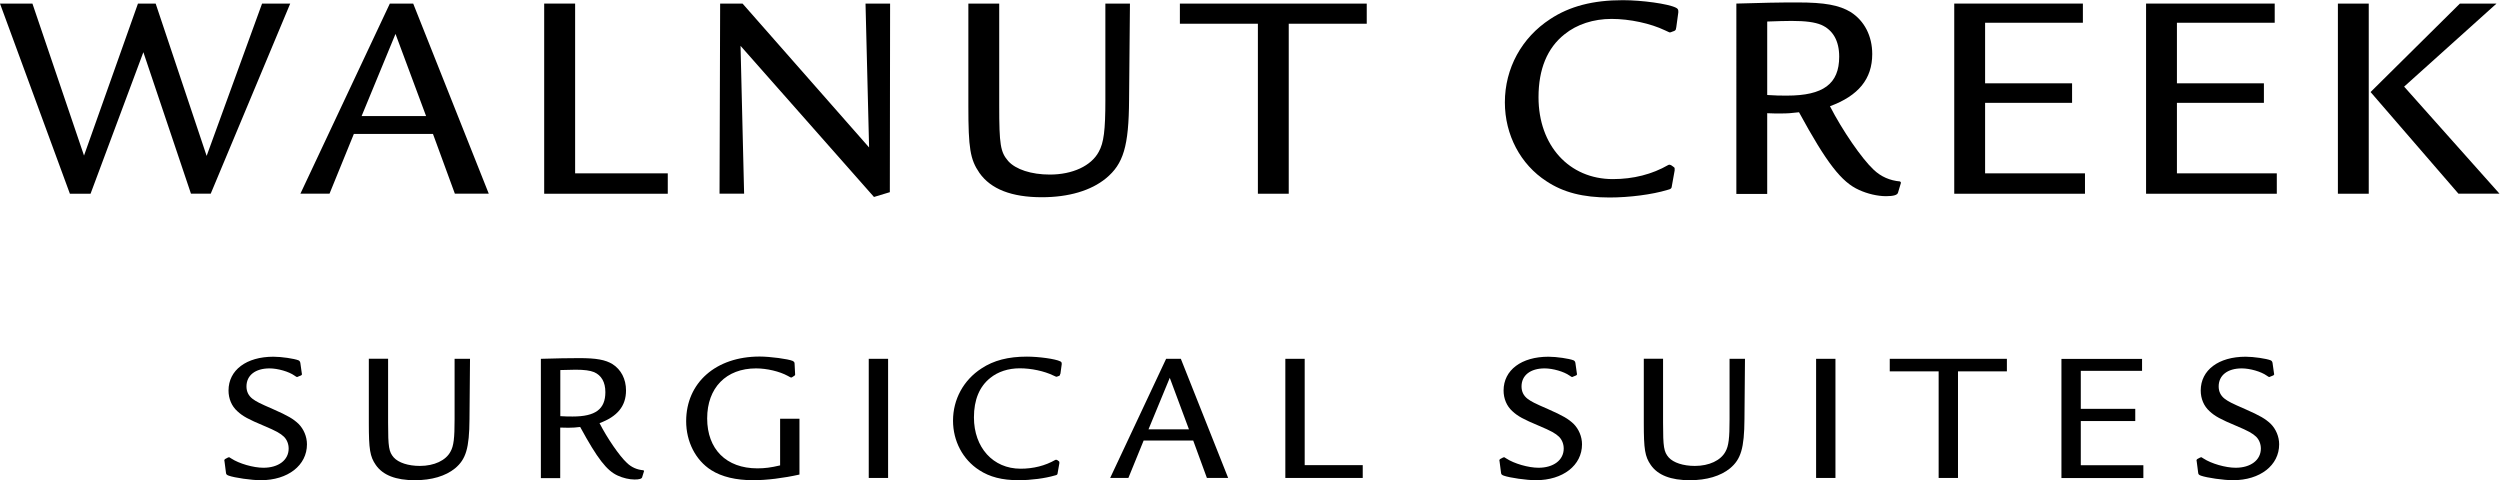
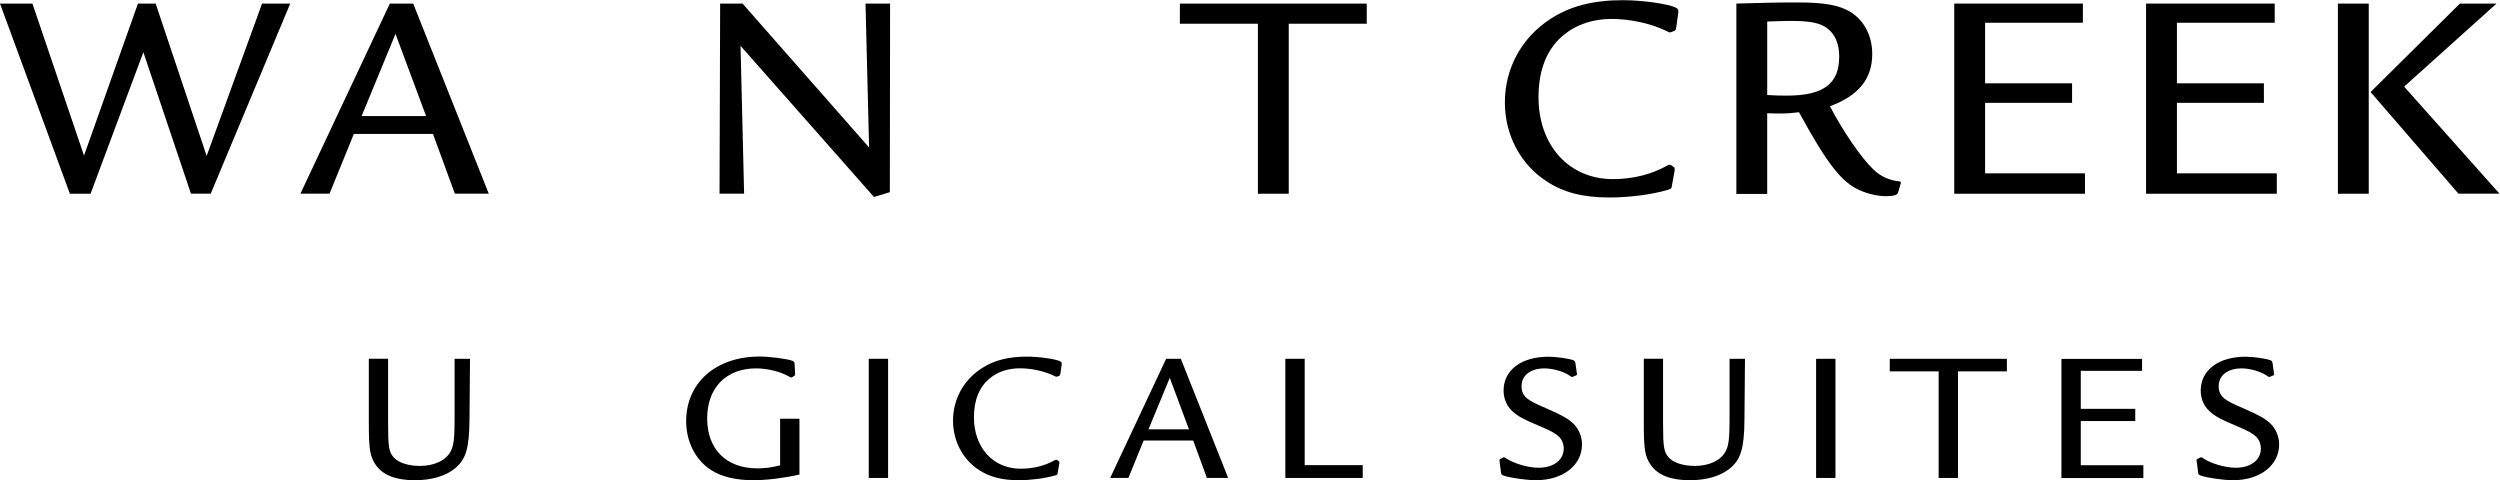
<svg xmlns="http://www.w3.org/2000/svg" id="a" viewBox="0 0 286.85 55.1">
  <g />
  <g>
-     <path d="M34.63,42.83l.02,.13s-.04,.06-.09,.11l-.37,.15s-.06,.04-.11,.04-.11-.04-.3-.17c-.63-.45-1.9-.82-2.85-.82-1.64,0-2.65,.8-2.65,2.07,0,.6,.24,1.06,.67,1.4,.45,.34,.8,.52,2.39,1.21,1.7,.75,2.29,1.1,2.91,1.68,.6,.6,.97,1.47,.97,2.35,0,2.41-2.18,4.12-5.3,4.12-1.06,0-3-.28-3.67-.52-.24-.09-.3-.15-.32-.32l-.17-1.31c-.02-.06-.02-.11-.02-.15s.04-.09,.09-.13l.32-.17q.11-.04,.13-.04s.04,0,.26,.15c.88,.58,2.52,1.06,3.69,1.06,1.72,0,2.89-.88,2.89-2.2,0-.52-.19-1.01-.54-1.36-.41-.39-.91-.67-2.29-1.25-1.79-.75-2.44-1.1-3.06-1.68-.65-.58-1.01-1.44-1.01-2.37,0-2.35,2.05-3.88,5.15-3.88,.95,0,2.39,.22,2.87,.41,.13,.06,.19,.15,.22,.3l.17,1.21Z" />
    <path d="M44.53,41.17v7.33c0,2.82,.09,3.34,.65,3.99,.54,.6,1.66,.97,3,.97,1.64,0,2.98-.63,3.51-1.64,.37-.65,.47-1.55,.47-3.71v-6.94h1.77l-.06,6.92c-.02,3.34-.41,4.61-1.66,5.65-1.08,.88-2.67,1.36-4.61,1.36-2.18,0-3.67-.58-4.48-1.75-.67-.97-.8-1.79-.8-4.79v-7.4h2.22Z" />
-     <path d="M62.07,41.17q.95-.02,2.39-.06c.88-.02,1.47-.02,2-.02,1.96,0,3,.19,3.82,.69,.99,.63,1.55,1.72,1.55,3.02,0,1.79-.99,3-3.04,3.75,.88,1.72,2.28,3.77,3.15,4.57,.52,.5,1.16,.78,1.9,.84l.06,.09-.22,.71c-.04,.17-.32,.26-.86,.26-.6,0-1.34-.17-1.94-.45-1.25-.56-2.33-1.94-4.31-5.58-.54,.06-.78,.09-1.36,.09-.3,0-.52,0-.93-.02v5.8h-2.22v-13.67Zm2.22,6.58c.6,.04,.97,.04,1.42,.04,2.61,0,3.75-.84,3.75-2.8,0-1.14-.45-1.92-1.29-2.29-.47-.19-1.12-.28-2.13-.28-.47,0-1.01,.02-1.75,.04v5.28Z" />
    <path d="M91.73,48.05v6.4c-1.83,.41-3.77,.65-5.3,.65-1.98,0-3.62-.39-4.83-1.16-1.79-1.14-2.87-3.26-2.87-5.61,0-4.42,3.41-7.42,8.43-7.42,1.21,0,3.28,.28,3.79,.5,.15,.09,.22,.15,.22,.32l.06,1.19v.11l-.04,.04-.04,.04-.26,.17q-.06,.04-.09,.04c-.06,0-.13-.02-.41-.19-.95-.52-2.41-.86-3.64-.86-3.43,0-5.61,2.22-5.61,5.74s2.18,5.73,5.76,5.73c.86,0,1.55-.09,2.61-.34v-5.35h2.22Z" />
    <path d="M101.9,41.17v13.67h-2.22v-13.67h2.22Z" />
    <path d="M121.65,42.89c-.02,.15-.02,.17-.13,.24l-.17,.06s-.09,.04-.13,.04-.04,0-.37-.15c-1.03-.5-2.52-.82-3.84-.82s-2.5,.39-3.38,1.1c-1.25,.99-1.88,2.52-1.88,4.53,0,3.47,2.2,5.89,5.35,5.89,1.47,0,2.82-.34,3.99-1.01,.04-.02,.06-.02,.09-.02s.09,.02,.13,.04l.15,.11c.06,.04,.09,.06,.09,.13v.13l-.19,1.08c-.02,.22-.06,.26-.34,.32-1.08,.32-2.72,.54-4.14,.54-1.9,0-3.32-.37-4.53-1.16-1.88-1.21-3-3.34-3-5.67,0-2.46,1.21-4.66,3.26-5.99,1.4-.93,3.08-1.36,5.22-1.36,1.36,0,3.26,.26,3.82,.54,.13,.06,.17,.13,.17,.26v.09l-.15,1.1Z" />
    <path d="M135.49,41.17l5.43,13.67h-2.44l-1.57-4.29h-5.69l-1.75,4.29h-2.09l6.42-13.67h1.68Zm-1.27,2.18l-2.44,5.91h4.64l-2.2-5.91Z" />
    <path d="M149.7,41.17v12.2h6.66v1.47h-8.88v-13.67h2.22Z" />
    <path d="M180.93,42.83l.02,.13s-.04,.06-.09,.11l-.37,.15s-.06,.04-.11,.04-.11-.04-.3-.17c-.63-.45-1.9-.82-2.85-.82-1.64,0-2.65,.8-2.65,2.07,0,.6,.24,1.06,.67,1.4,.45,.34,.8,.52,2.39,1.21,1.7,.75,2.29,1.1,2.91,1.68,.6,.6,.97,1.47,.97,2.35,0,2.41-2.18,4.12-5.3,4.12-1.06,0-3-.28-3.67-.52-.24-.09-.3-.15-.32-.32l-.17-1.31c-.02-.06-.02-.11-.02-.15s.04-.09,.09-.13l.32-.17q.11-.04,.13-.04s.04,0,.26,.15c.88,.58,2.52,1.06,3.69,1.06,1.72,0,2.89-.88,2.89-2.2,0-.52-.19-1.01-.54-1.36-.41-.39-.91-.67-2.29-1.25-1.79-.75-2.44-1.1-3.06-1.68-.65-.58-1.01-1.44-1.01-2.37,0-2.35,2.05-3.88,5.15-3.88,.95,0,2.39,.22,2.87,.41,.13,.06,.19,.15,.22,.3l.17,1.21Z" />
    <path d="M190.82,41.17v7.33c0,2.82,.09,3.34,.65,3.99,.54,.6,1.66,.97,3,.97,1.64,0,2.97-.63,3.51-1.64,.37-.65,.47-1.55,.47-3.71v-6.94h1.77l-.06,6.92c-.02,3.34-.41,4.61-1.66,5.65-1.08,.88-2.67,1.36-4.61,1.36-2.18,0-3.67-.58-4.48-1.75-.67-.97-.8-1.79-.8-4.79v-7.4h2.22Z" />
    <path d="M210.6,41.17v13.67h-2.22v-13.67h2.22Z" />
    <path d="M230.27,41.17v1.44h-5.61v12.23h-2.22v-12.23h-5.61v-1.44h13.43Z" />
    <path d="M245.78,41.17v1.38h-7.03v4.36h6.25v1.4h-6.25v5.07h7.18v1.47h-9.4v-13.67h9.25Z" />
    <path d="M260.92,42.83l.02,.13s-.04,.06-.09,.11l-.37,.15s-.06,.04-.11,.04-.11-.04-.3-.17c-.63-.45-1.9-.82-2.85-.82-1.64,0-2.65,.8-2.65,2.07,0,.6,.24,1.06,.67,1.4,.45,.34,.8,.52,2.39,1.21,1.7,.75,2.29,1.1,2.91,1.68,.6,.6,.97,1.47,.97,2.35,0,2.41-2.18,4.12-5.3,4.12-1.06,0-3-.28-3.67-.52-.24-.09-.3-.15-.32-.32l-.17-1.31c-.02-.06-.02-.11-.02-.15s.04-.09,.09-.13l.32-.17q.11-.04,.13-.04s.04,0,.26,.15c.88,.58,2.52,1.06,3.69,1.06,1.72,0,2.89-.88,2.89-2.2,0-.52-.19-1.01-.54-1.36-.41-.39-.91-.67-2.29-1.25-1.79-.75-2.44-1.1-3.06-1.68-.65-.58-1.01-1.44-1.01-2.37,0-2.35,2.05-3.88,5.15-3.88,.95,0,2.39,.22,2.87,.41,.13,.06,.19,.15,.22,.3l.17,1.21Z" />
    <path d="M3.72,.41l5.92,17.44L15.83,.41h2.03l5.85,17.48L30.07,.41h3.23l-9.12,21.81h-2.27L16.45,5.99l-6.06,16.24h-2.37L0,.41H3.72Z" />
    <path d="M47.41,.41l8.67,21.81h-3.89l-2.51-6.85h-9.08l-2.79,6.85h-3.34L44.73,.41h2.68Zm-2.03,3.48l-3.89,9.43h7.4l-3.51-9.43Z" />
-     <path d="M65.99,.41V19.89h10.63v2.34h-14.18V.41h3.54Z" />
    <path d="M85.2,.41l14.52,16.51-.41-16.51h2.82l-.03,21.64-1.82,.55-15.31-17.34,.41,16.96h-2.82l.07-21.81h2.58Z" />
-     <path d="M114.65,.41V12.11c0,4.51,.14,5.33,1.03,6.37,.86,.96,2.65,1.55,4.78,1.55,2.61,0,4.75-1,5.61-2.61,.58-1.03,.76-2.48,.76-5.92V.41h2.82l-.1,11.04c-.03,5.33-.65,7.36-2.65,9.01-1.72,1.41-4.27,2.17-7.36,2.17-3.47,0-5.85-.93-7.16-2.79-1.07-1.55-1.27-2.86-1.27-7.64V.41h3.54Z" />
    <path d="M156.82,.41V2.72h-8.95V22.23h-3.54V2.72h-8.95V.41h21.43Z" />
    <path d="M192.32,3.17c-.03,.24-.03,.27-.21,.38l-.28,.1s-.14,.07-.21,.07-.07,0-.58-.24c-1.65-.79-4.03-1.31-6.12-1.31s-3.99,.62-5.4,1.76c-2,1.58-2.99,4.02-2.99,7.23,0,5.54,3.51,9.39,8.53,9.39,2.34,0,4.51-.55,6.36-1.62,.07-.03,.1-.03,.14-.03s.14,.03,.21,.07l.24,.17c.1,.07,.14,.1,.14,.21v.21l-.31,1.72c-.03,.34-.1,.41-.55,.52-1.72,.52-4.34,.86-6.61,.86-3.03,0-5.3-.58-7.23-1.86-2.99-1.93-4.78-5.33-4.78-9.05,0-3.92,1.93-7.43,5.2-9.56,2.24-1.48,4.92-2.17,8.33-2.17,2.17,0,5.2,.41,6.09,.86,.21,.1,.28,.21,.28,.41v.14l-.24,1.75Z" />
    <path d="M199.23,.41q1.51-.03,3.82-.1c1.41-.03,2.34-.03,3.2-.03,3.13,0,4.78,.31,6.09,1.1,1.58,1,2.48,2.75,2.48,4.82,0,2.86-1.58,4.78-4.85,5.99,1.41,2.75,3.65,6.02,5.02,7.29,.83,.79,1.86,1.24,3.03,1.34l.1,.14-.34,1.14c-.07,.28-.52,.41-1.38,.41-.96,0-2.13-.27-3.1-.72-2-.89-3.72-3.1-6.88-8.91-.86,.1-1.24,.14-2.17,.14-.48,0-.83,0-1.48-.03v9.26h-3.54V.41Zm3.54,10.49c.96,.07,1.55,.07,2.27,.07,4.16,0,5.99-1.34,5.99-4.47,0-1.82-.72-3.06-2.06-3.65-.76-.31-1.79-.45-3.41-.45-.76,0-1.62,.03-2.79,.07V10.91Z" />
    <path d="M238.99,.41V2.61h-11.22v6.95h9.98v2.24h-9.98v8.09h11.46v2.34h-15V.41h14.76Z" />
    <path d="M261,.41V2.61h-11.22v6.95h9.98v2.24h-9.98v8.09h11.46v2.34h-15V.41h14.76Z" />
    <path d="M271.79,.41V22.23h-3.54V.41h3.54Zm14.66,0l-10.6,9.53,10.94,12.28h-4.71l-10.08-11.66L282.25,.41h4.2Z" />
  </g>
</svg>